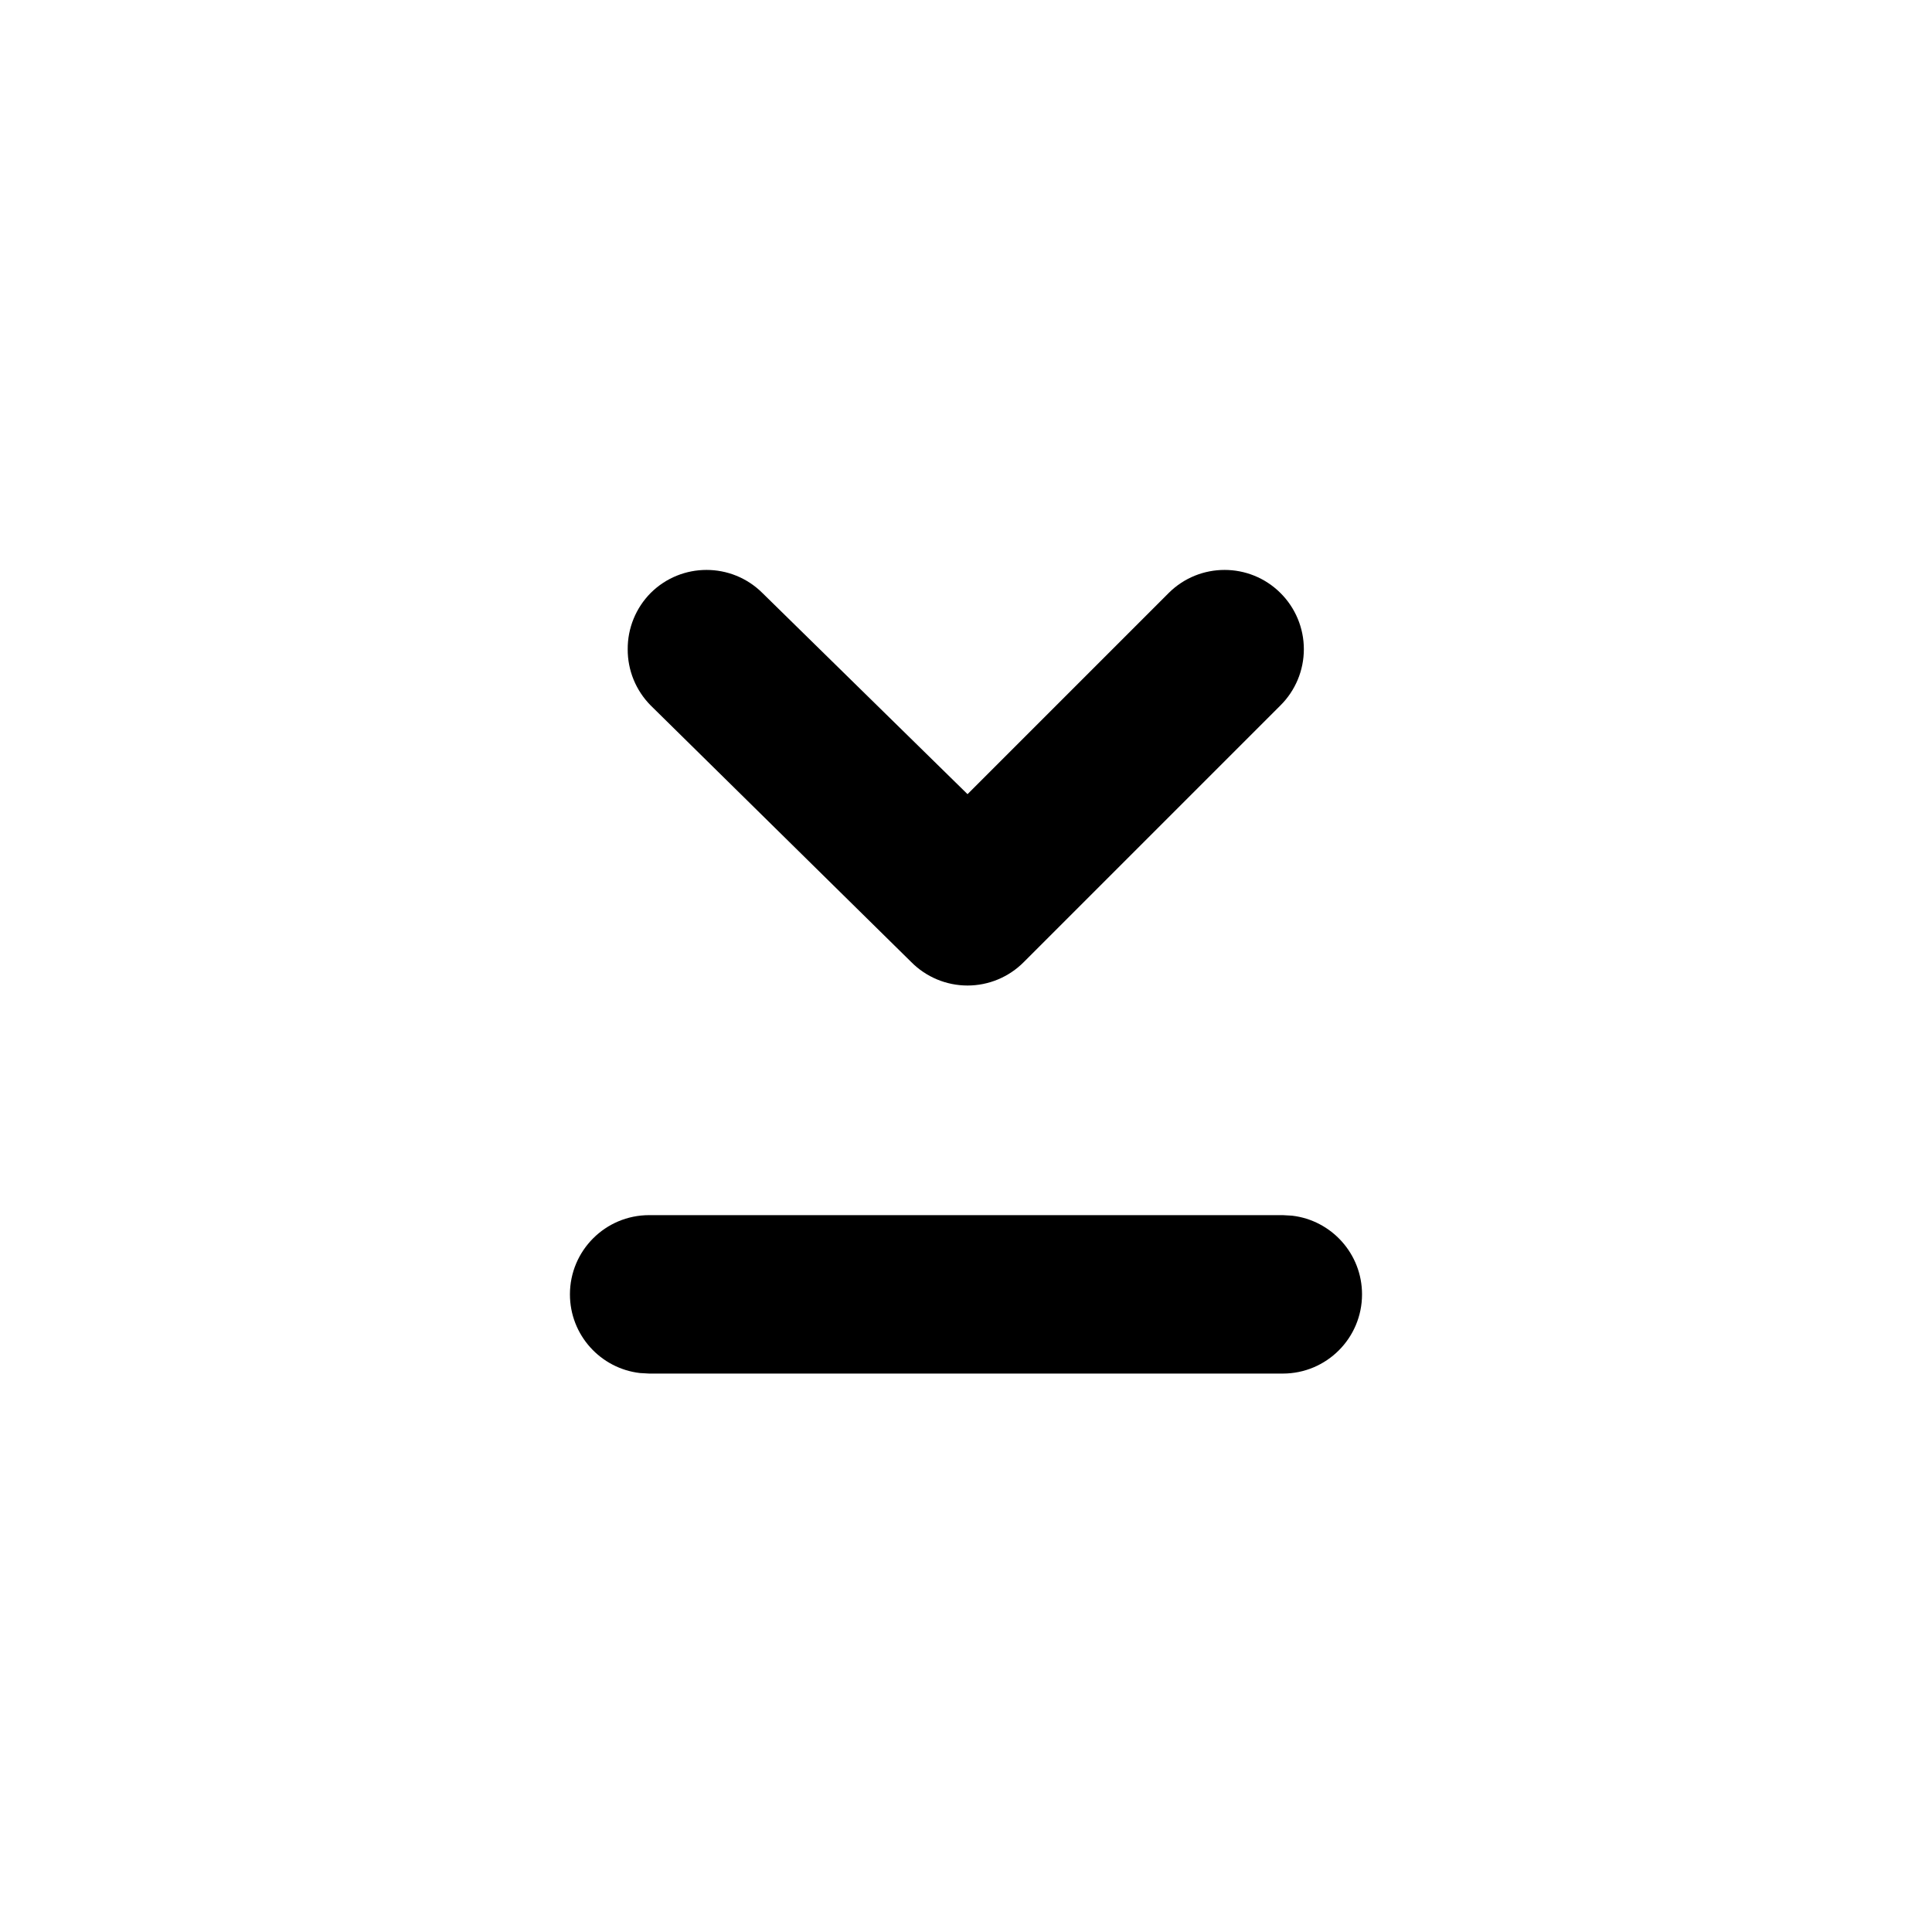
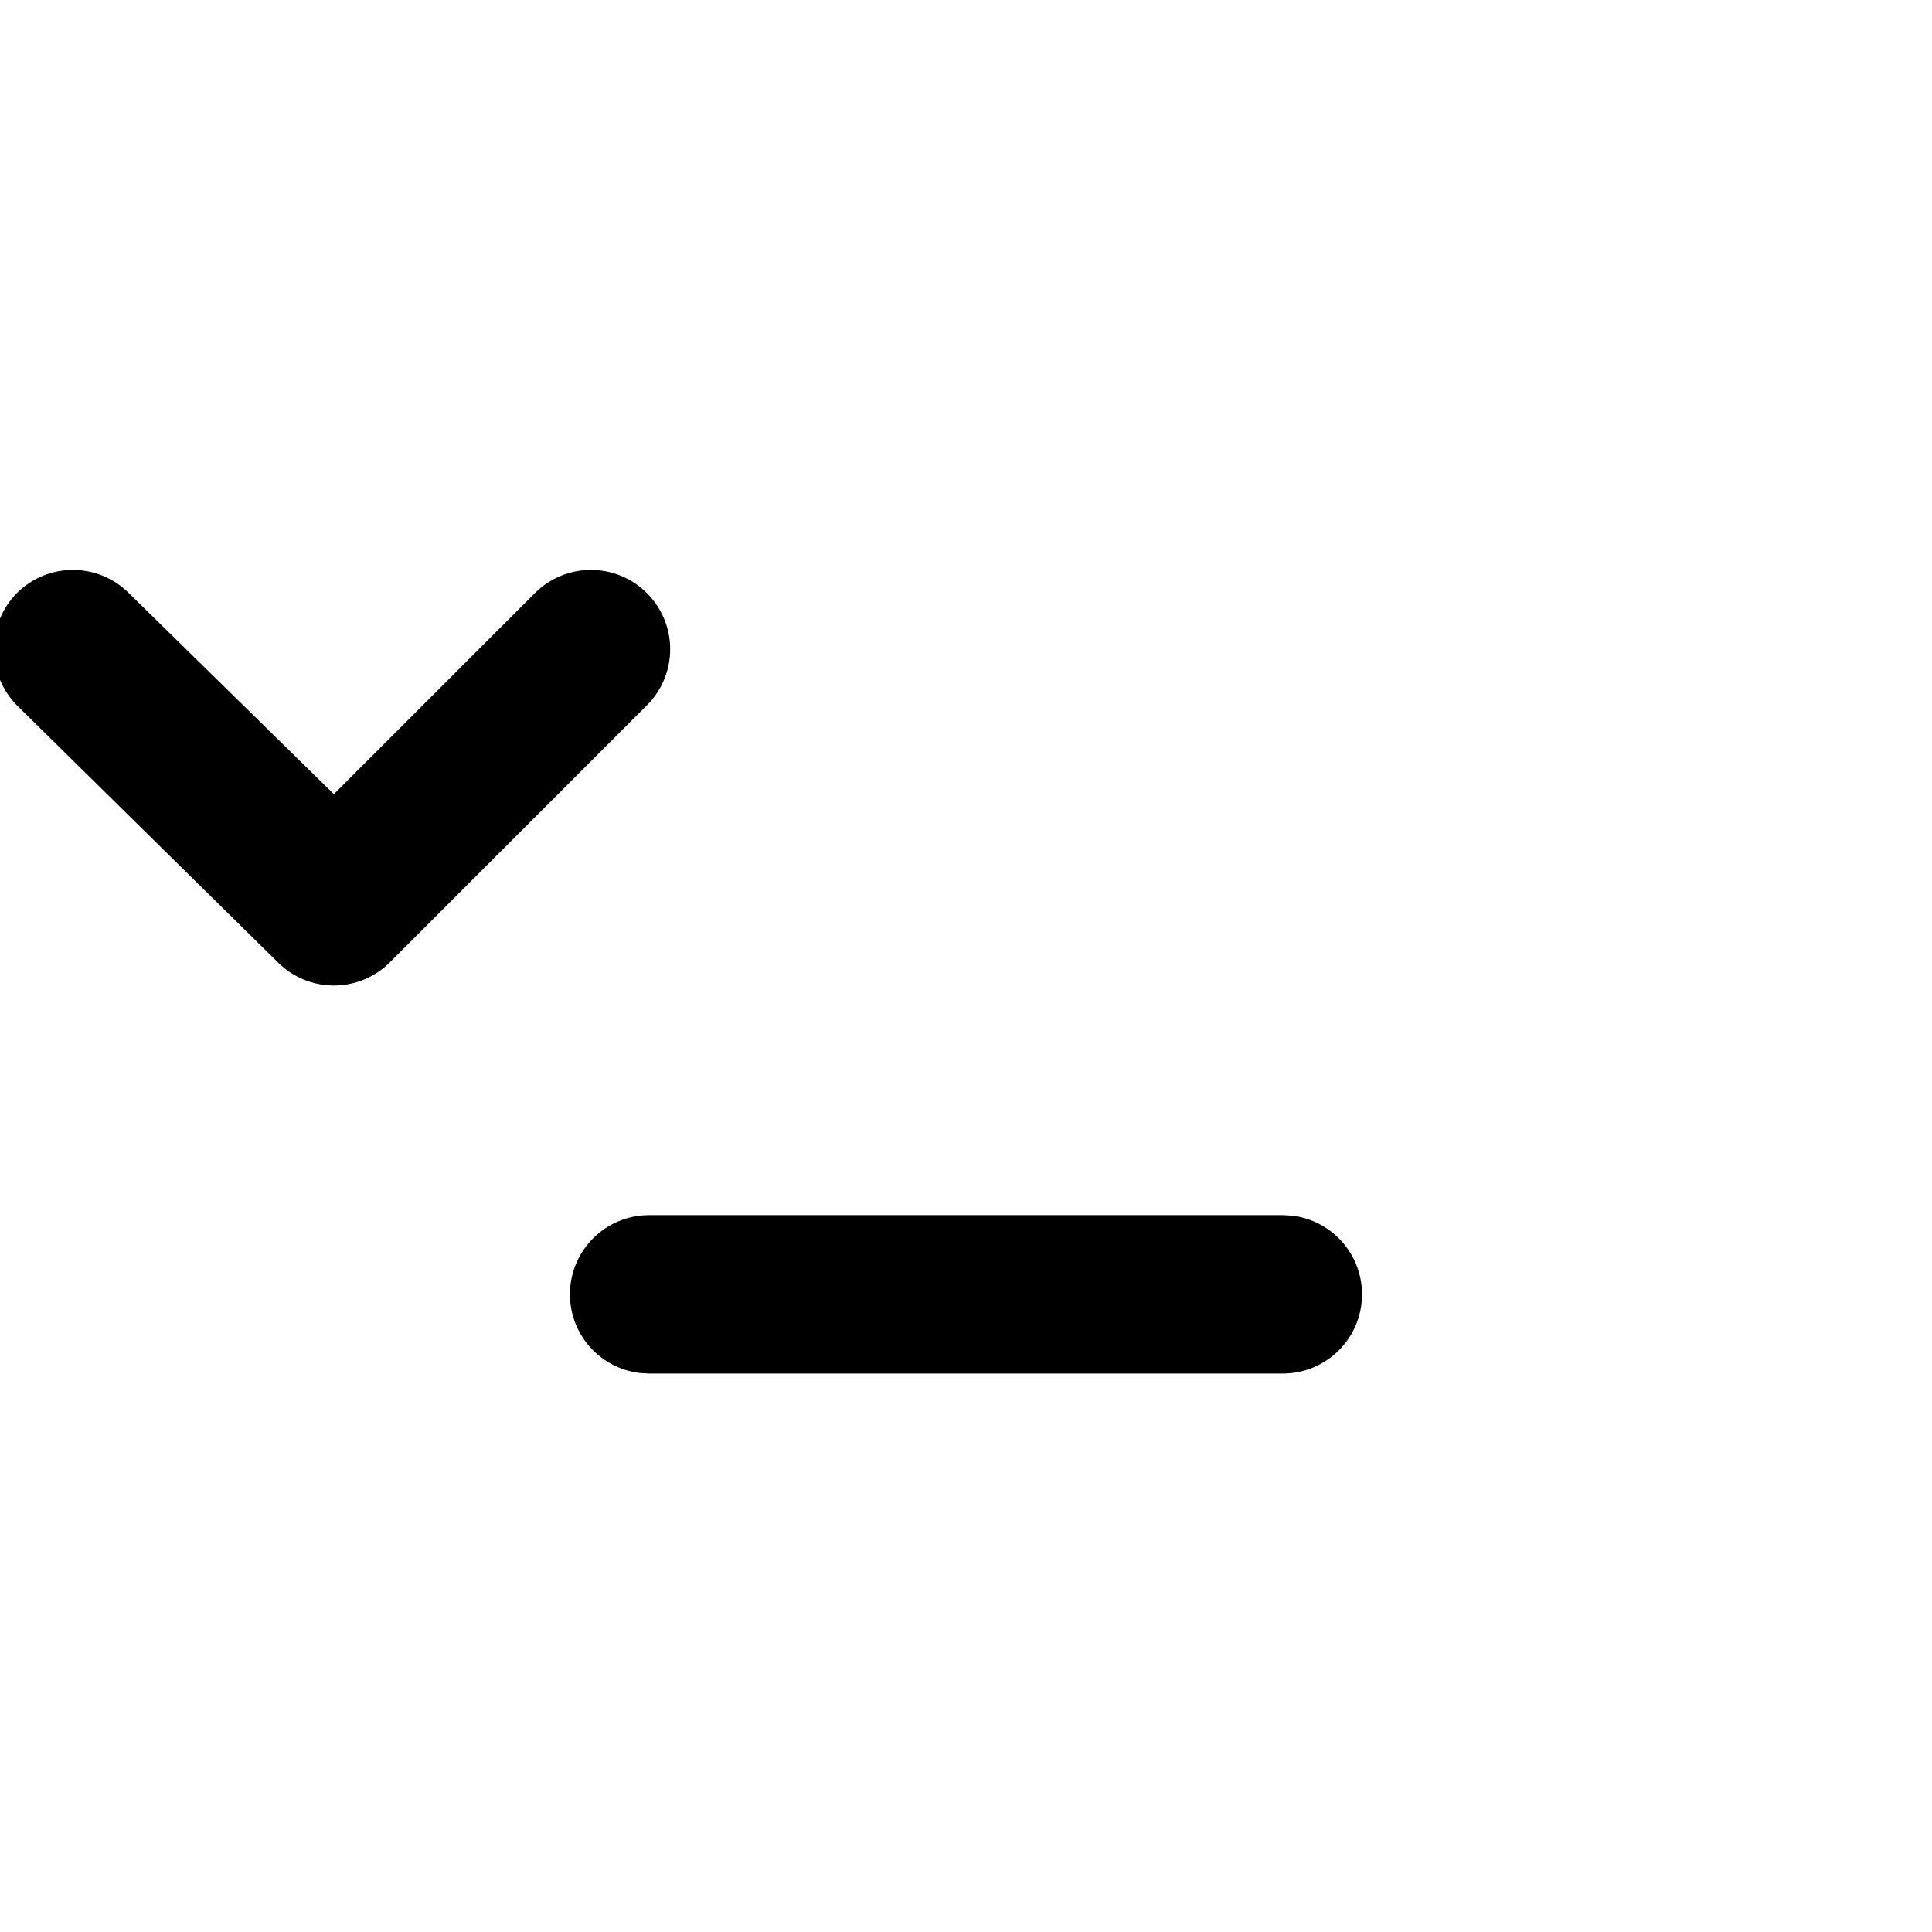
<svg xmlns="http://www.w3.org/2000/svg" fill="#000000" width="800px" height="800px" version="1.1" viewBox="144 144 512 512">
-   <path d="m483.96 508.01c11.594 0 20.992-9.398 20.992-20.992 0-10.766-8.102-19.637-18.543-20.852l-2.449-0.141h-167.93c-11.594 0-20.992 9.398-20.992 20.992 0 10.766 8.102 19.637 18.543 20.852l2.449 0.141zm-83.555-153.55 53.32-53.32c8.188-8.137 21.41-8.137 29.598 0 3.977 3.945 6.211 9.309 6.211 14.906s-2.234 10.961-6.211 14.906l-68.012 68.012c-3.945 3.977-9.309 6.211-14.906 6.211s-10.961-2.234-14.906-6.211l-69.062-68.012c-3.93-3.965-6.121-9.328-6.09-14.906-0.031-5.578 2.16-10.941 6.09-14.906 8.188-8.137 21.41-8.137 29.598 0z" fill-rule="evenodd" />
+   <path d="m483.96 508.01c11.594 0 20.992-9.398 20.992-20.992 0-10.766-8.102-19.637-18.543-20.852l-2.449-0.141h-167.93c-11.594 0-20.992 9.398-20.992 20.992 0 10.766 8.102 19.637 18.543 20.852l2.449 0.141m-83.555-153.55 53.32-53.32c8.188-8.137 21.41-8.137 29.598 0 3.977 3.945 6.211 9.309 6.211 14.906s-2.234 10.961-6.211 14.906l-68.012 68.012c-3.945 3.977-9.309 6.211-14.906 6.211s-10.961-2.234-14.906-6.211l-69.062-68.012c-3.93-3.965-6.121-9.328-6.09-14.906-0.031-5.578 2.16-10.941 6.09-14.906 8.188-8.137 21.41-8.137 29.598 0z" fill-rule="evenodd" />
</svg>